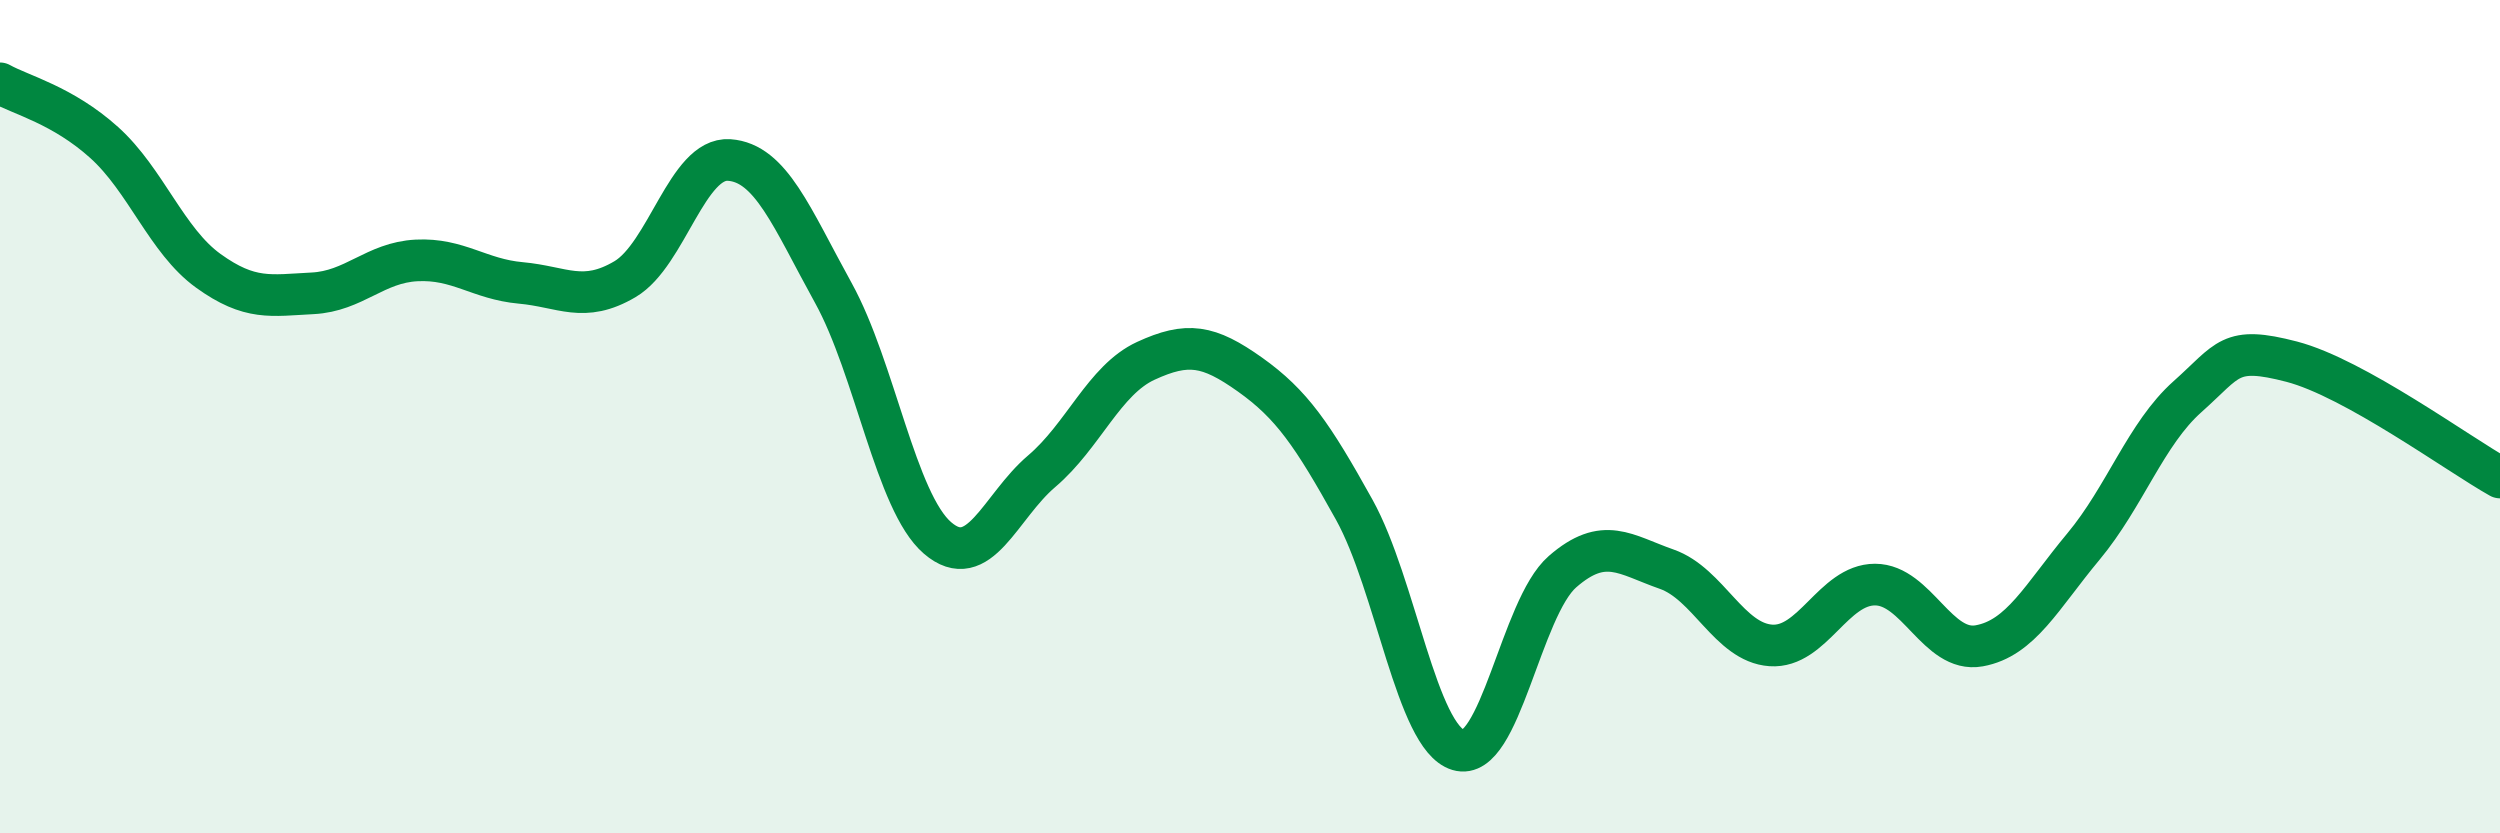
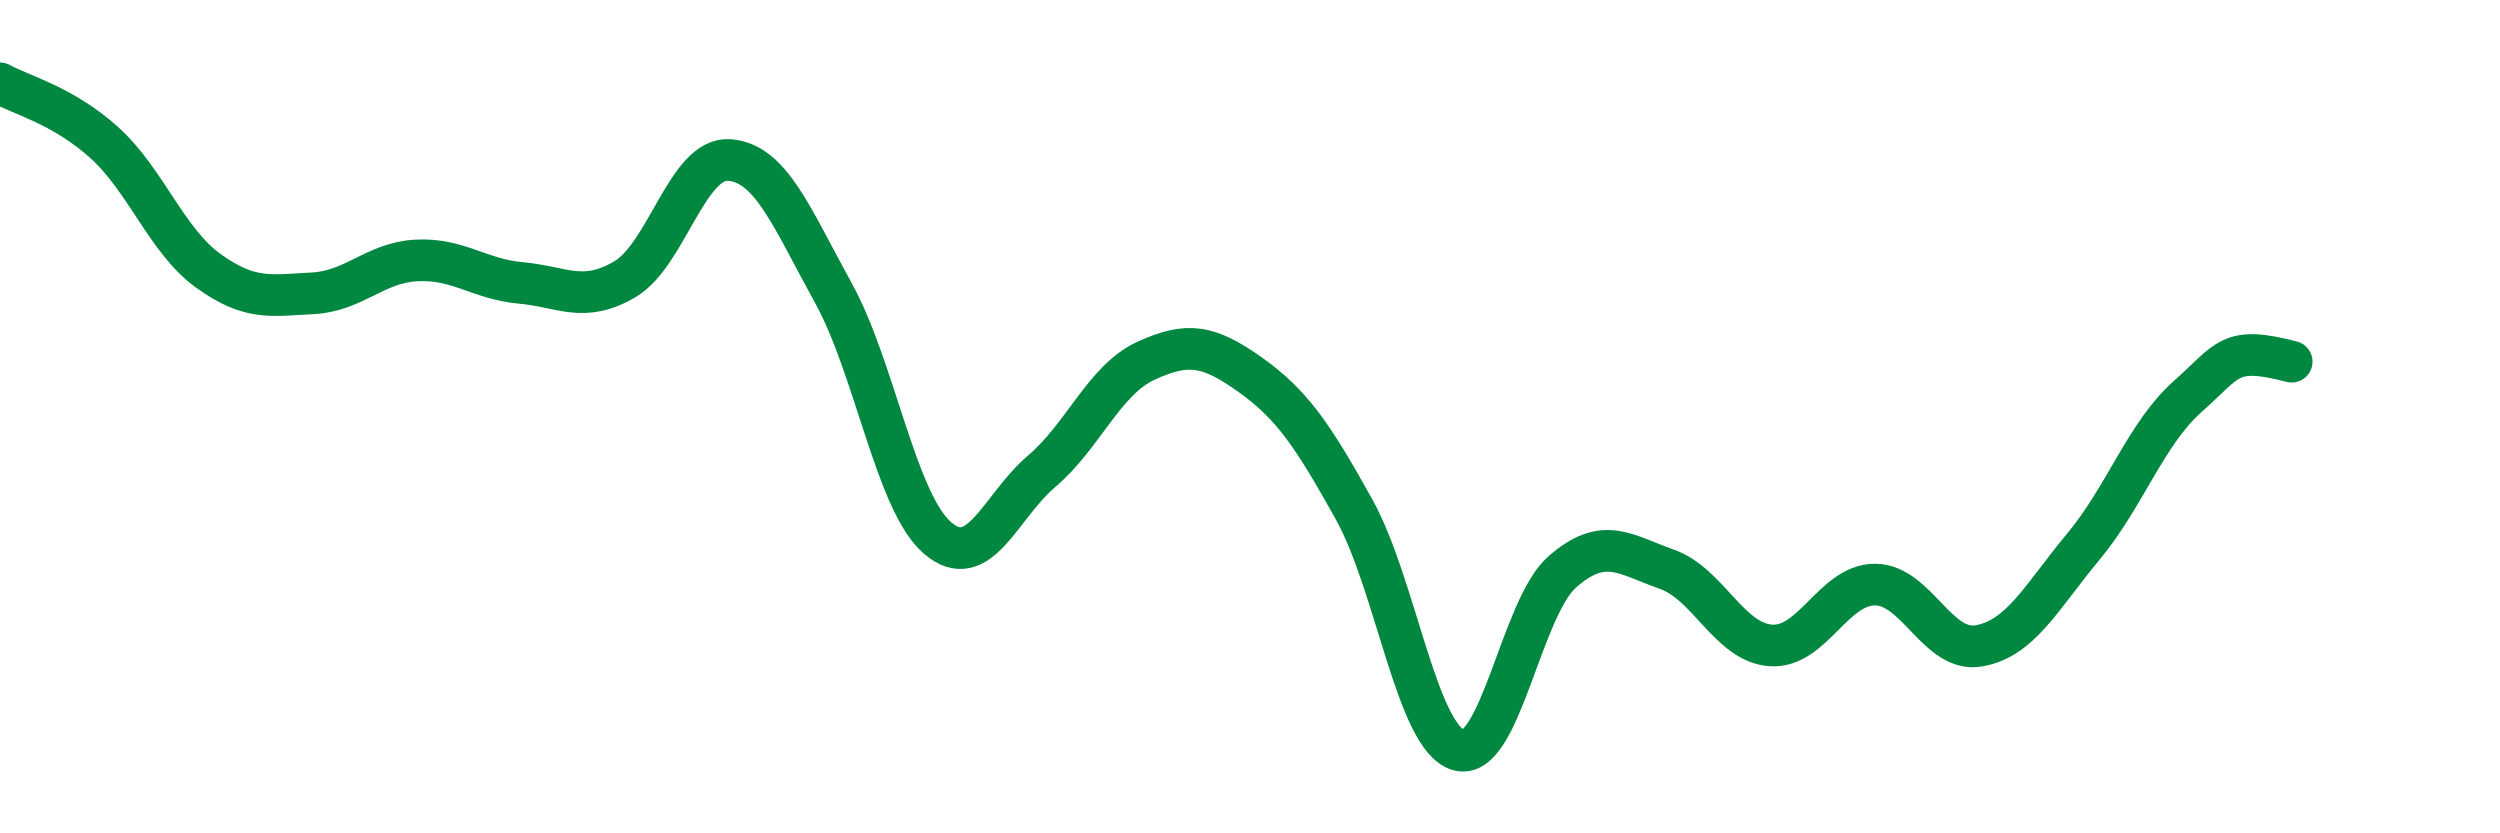
<svg xmlns="http://www.w3.org/2000/svg" width="60" height="20" viewBox="0 0 60 20">
-   <path d="M 0,2 C 0.5,2.28 1.5,2.52 2.5,3.42 C 3.5,4.32 4,5.78 5,6.5 C 6,7.22 6.5,7.09 7.5,7.04 C 8.5,6.99 9,6.3 10,6.25 C 11,6.2 11.5,6.7 12.5,6.79 C 13.5,6.88 14,7.29 15,6.7 C 16,6.11 16.5,3.77 17.5,3.84 C 18.5,3.91 19,5.22 20,7.03 C 21,8.84 21.5,12.05 22.5,12.91 C 23.5,13.77 24,12.16 25,11.31 C 26,10.46 26.5,9.12 27.5,8.66 C 28.5,8.2 29,8.28 30,8.99 C 31,9.7 31.5,10.43 32.5,12.23 C 33.5,14.03 34,17.7 35,18 C 36,18.3 36.5,14.59 37.5,13.72 C 38.5,12.85 39,13.31 40,13.66 C 41,14.01 41.5,15.42 42.5,15.49 C 43.5,15.56 44,14.03 45,14.03 C 46,14.03 46.5,15.68 47.5,15.5 C 48.5,15.32 49,14.32 50,13.12 C 51,11.92 51.5,10.41 52.5,9.52 C 53.5,8.63 53.5,8.29 55,8.68 C 56.5,9.07 59,10.9 60,11.46L60 20L0 20Z" fill="#008740" opacity="0.1" stroke-linecap="round" stroke-linejoin="round" />
-   <path d="M 0,2 C 0.5,2.28 1.5,2.52 2.5,3.42 C 3.5,4.32 4,5.78 5,6.5 C 6,7.22 6.5,7.09 7.5,7.04 C 8.5,6.99 9,6.3 10,6.25 C 11,6.2 11.5,6.7 12.5,6.79 C 13.5,6.88 14,7.29 15,6.7 C 16,6.11 16.5,3.77 17.5,3.84 C 18.5,3.91 19,5.22 20,7.03 C 21,8.84 21.5,12.05 22.5,12.91 C 23.5,13.77 24,12.16 25,11.31 C 26,10.46 26.5,9.12 27.5,8.66 C 28.5,8.2 29,8.28 30,8.99 C 31,9.7 31.5,10.43 32.5,12.23 C 33.5,14.03 34,17.7 35,18 C 36,18.3 36.5,14.59 37.5,13.72 C 38.5,12.85 39,13.31 40,13.66 C 41,14.01 41.5,15.42 42.5,15.49 C 43.5,15.56 44,14.03 45,14.03 C 46,14.03 46.5,15.68 47.5,15.5 C 48.5,15.32 49,14.32 50,13.12 C 51,11.92 51.5,10.41 52.5,9.52 C 53.5,8.63 53.5,8.29 55,8.68 C 56.5,9.07 59,10.9 60,11.46" stroke="#008740" stroke-width="1" fill="none" stroke-linecap="round" stroke-linejoin="round" />
+   <path d="M 0,2 C 0.5,2.28 1.5,2.52 2.5,3.42 C 3.5,4.32 4,5.78 5,6.5 C 6,7.22 6.5,7.09 7.5,7.04 C 8.5,6.99 9,6.3 10,6.25 C 11,6.2 11.5,6.7 12.5,6.79 C 13.5,6.88 14,7.29 15,6.7 C 16,6.11 16.5,3.77 17.5,3.84 C 18.5,3.91 19,5.22 20,7.03 C 21,8.84 21.5,12.05 22.5,12.91 C 23.5,13.77 24,12.16 25,11.31 C 26,10.46 26.5,9.12 27.5,8.66 C 28.5,8.2 29,8.28 30,8.99 C 31,9.7 31.5,10.43 32.5,12.23 C 33.5,14.03 34,17.7 35,18 C 36,18.3 36.5,14.59 37.5,13.72 C 38.5,12.85 39,13.31 40,13.66 C 41,14.01 41.5,15.42 42.5,15.49 C 43.5,15.56 44,14.03 45,14.03 C 46,14.03 46.5,15.68 47.5,15.5 C 48.5,15.32 49,14.32 50,13.12 C 51,11.92 51.5,10.41 52.5,9.52 C 53.5,8.63 53.5,8.29 55,8.68 " stroke="#008740" stroke-width="1" fill="none" stroke-linecap="round" stroke-linejoin="round" />
</svg>